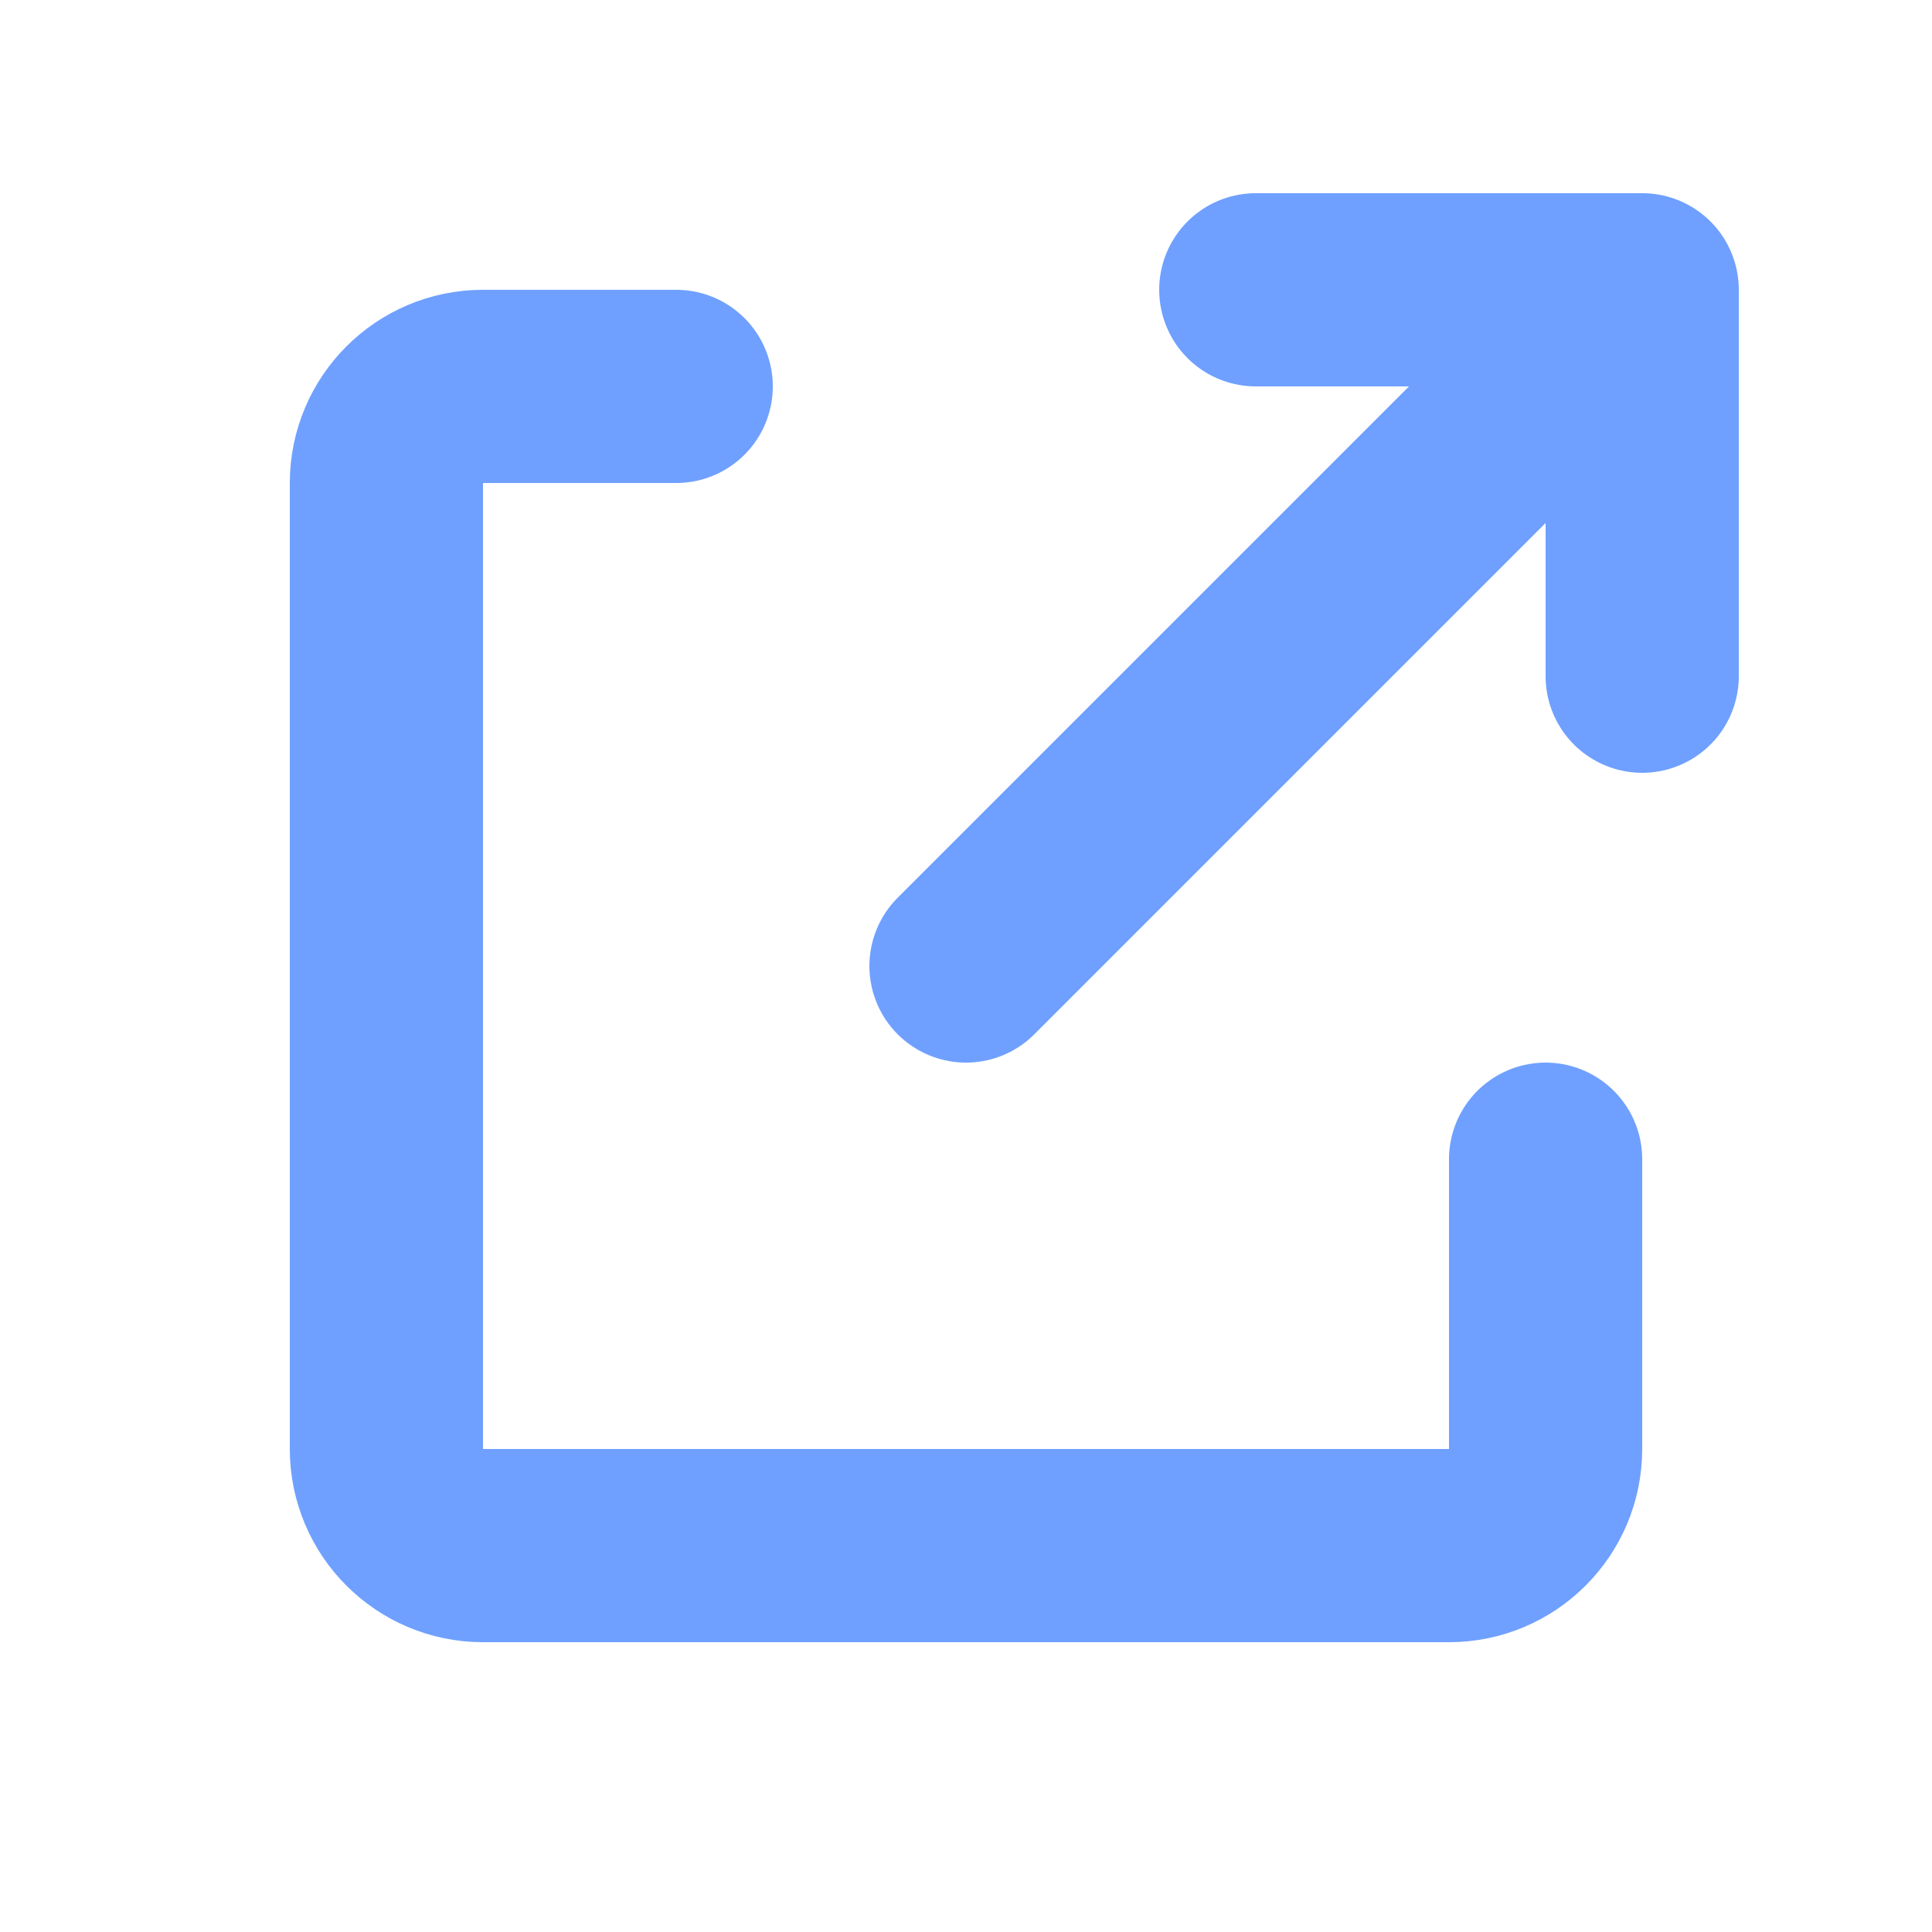
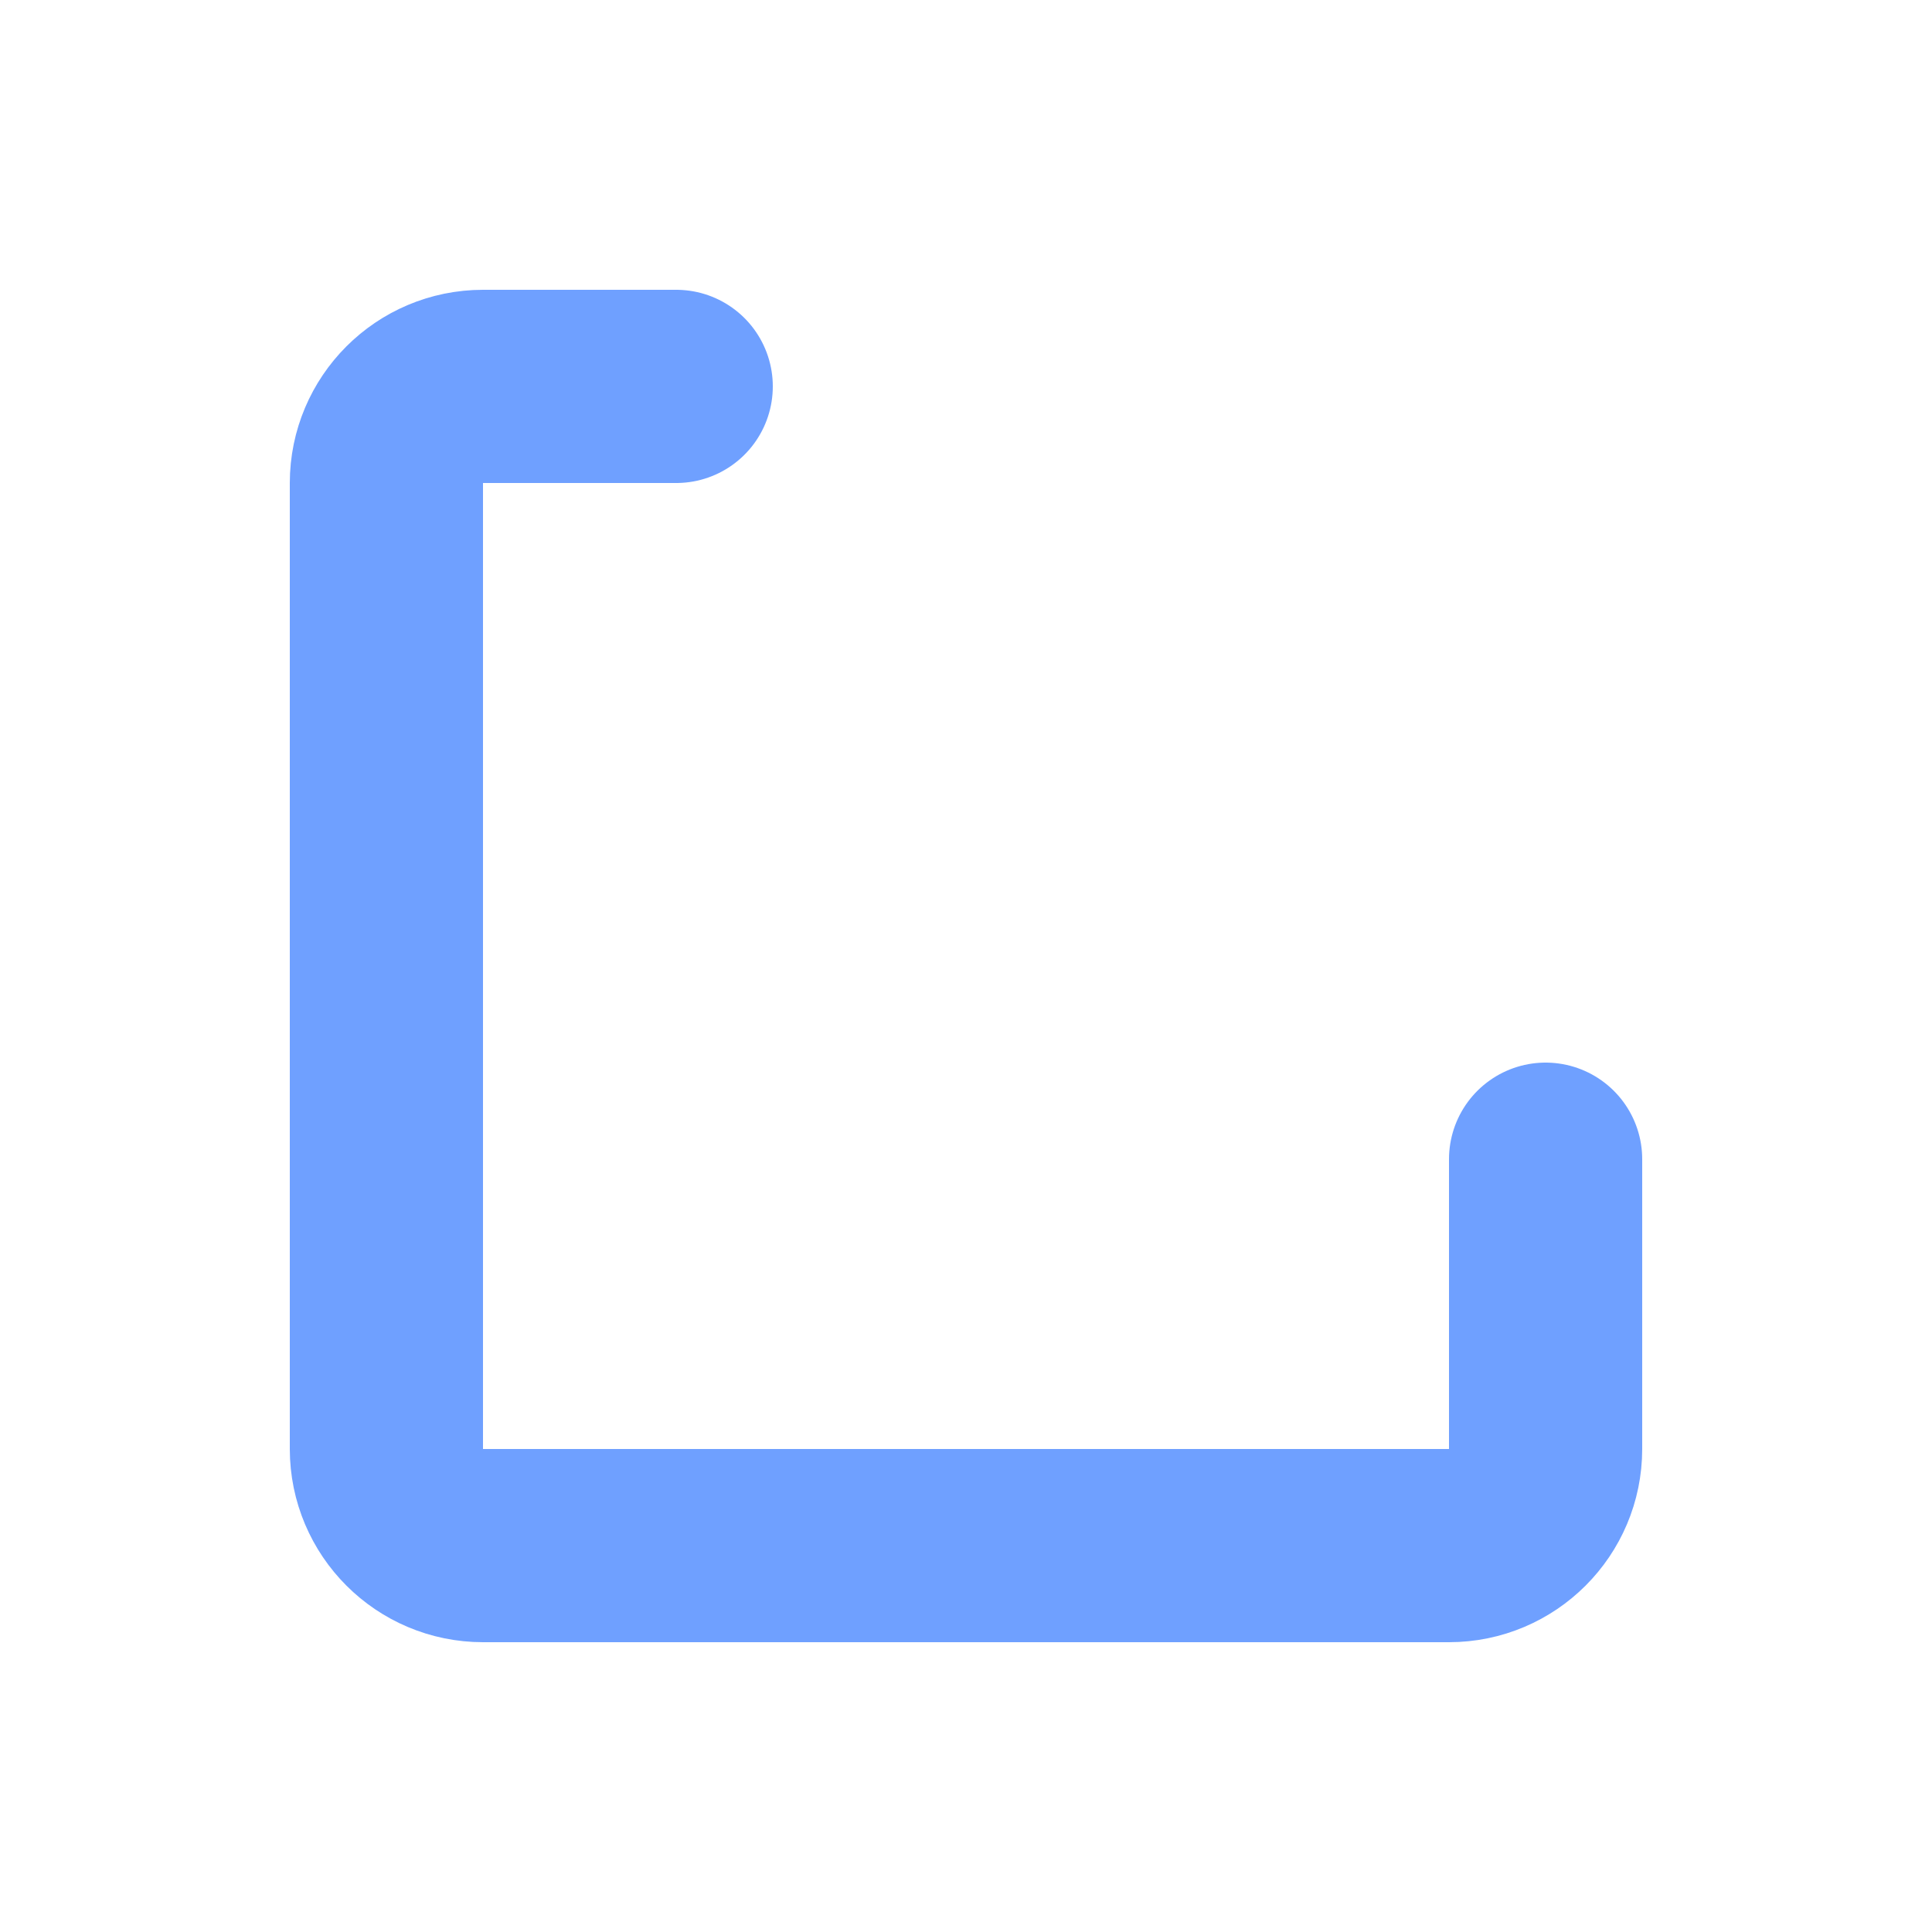
<svg xmlns="http://www.w3.org/2000/svg" width="20" height="20" viewBox="0 0 20 20" fill="none">
  <path d="M7 4H5C4.448 4 4 4.448 4 5V15C4 15.552 4.448 16 5 16H15C15.552 16 16 15.552 16 15V12" stroke="#6FA0FF" stroke-width="2" stroke-linecap="round" />
-   <path d="M10 10L17 3M17 3H13M17 3V7" stroke="#6FA0FF" stroke-width="2" stroke-linecap="round" stroke-linejoin="round" />
</svg>